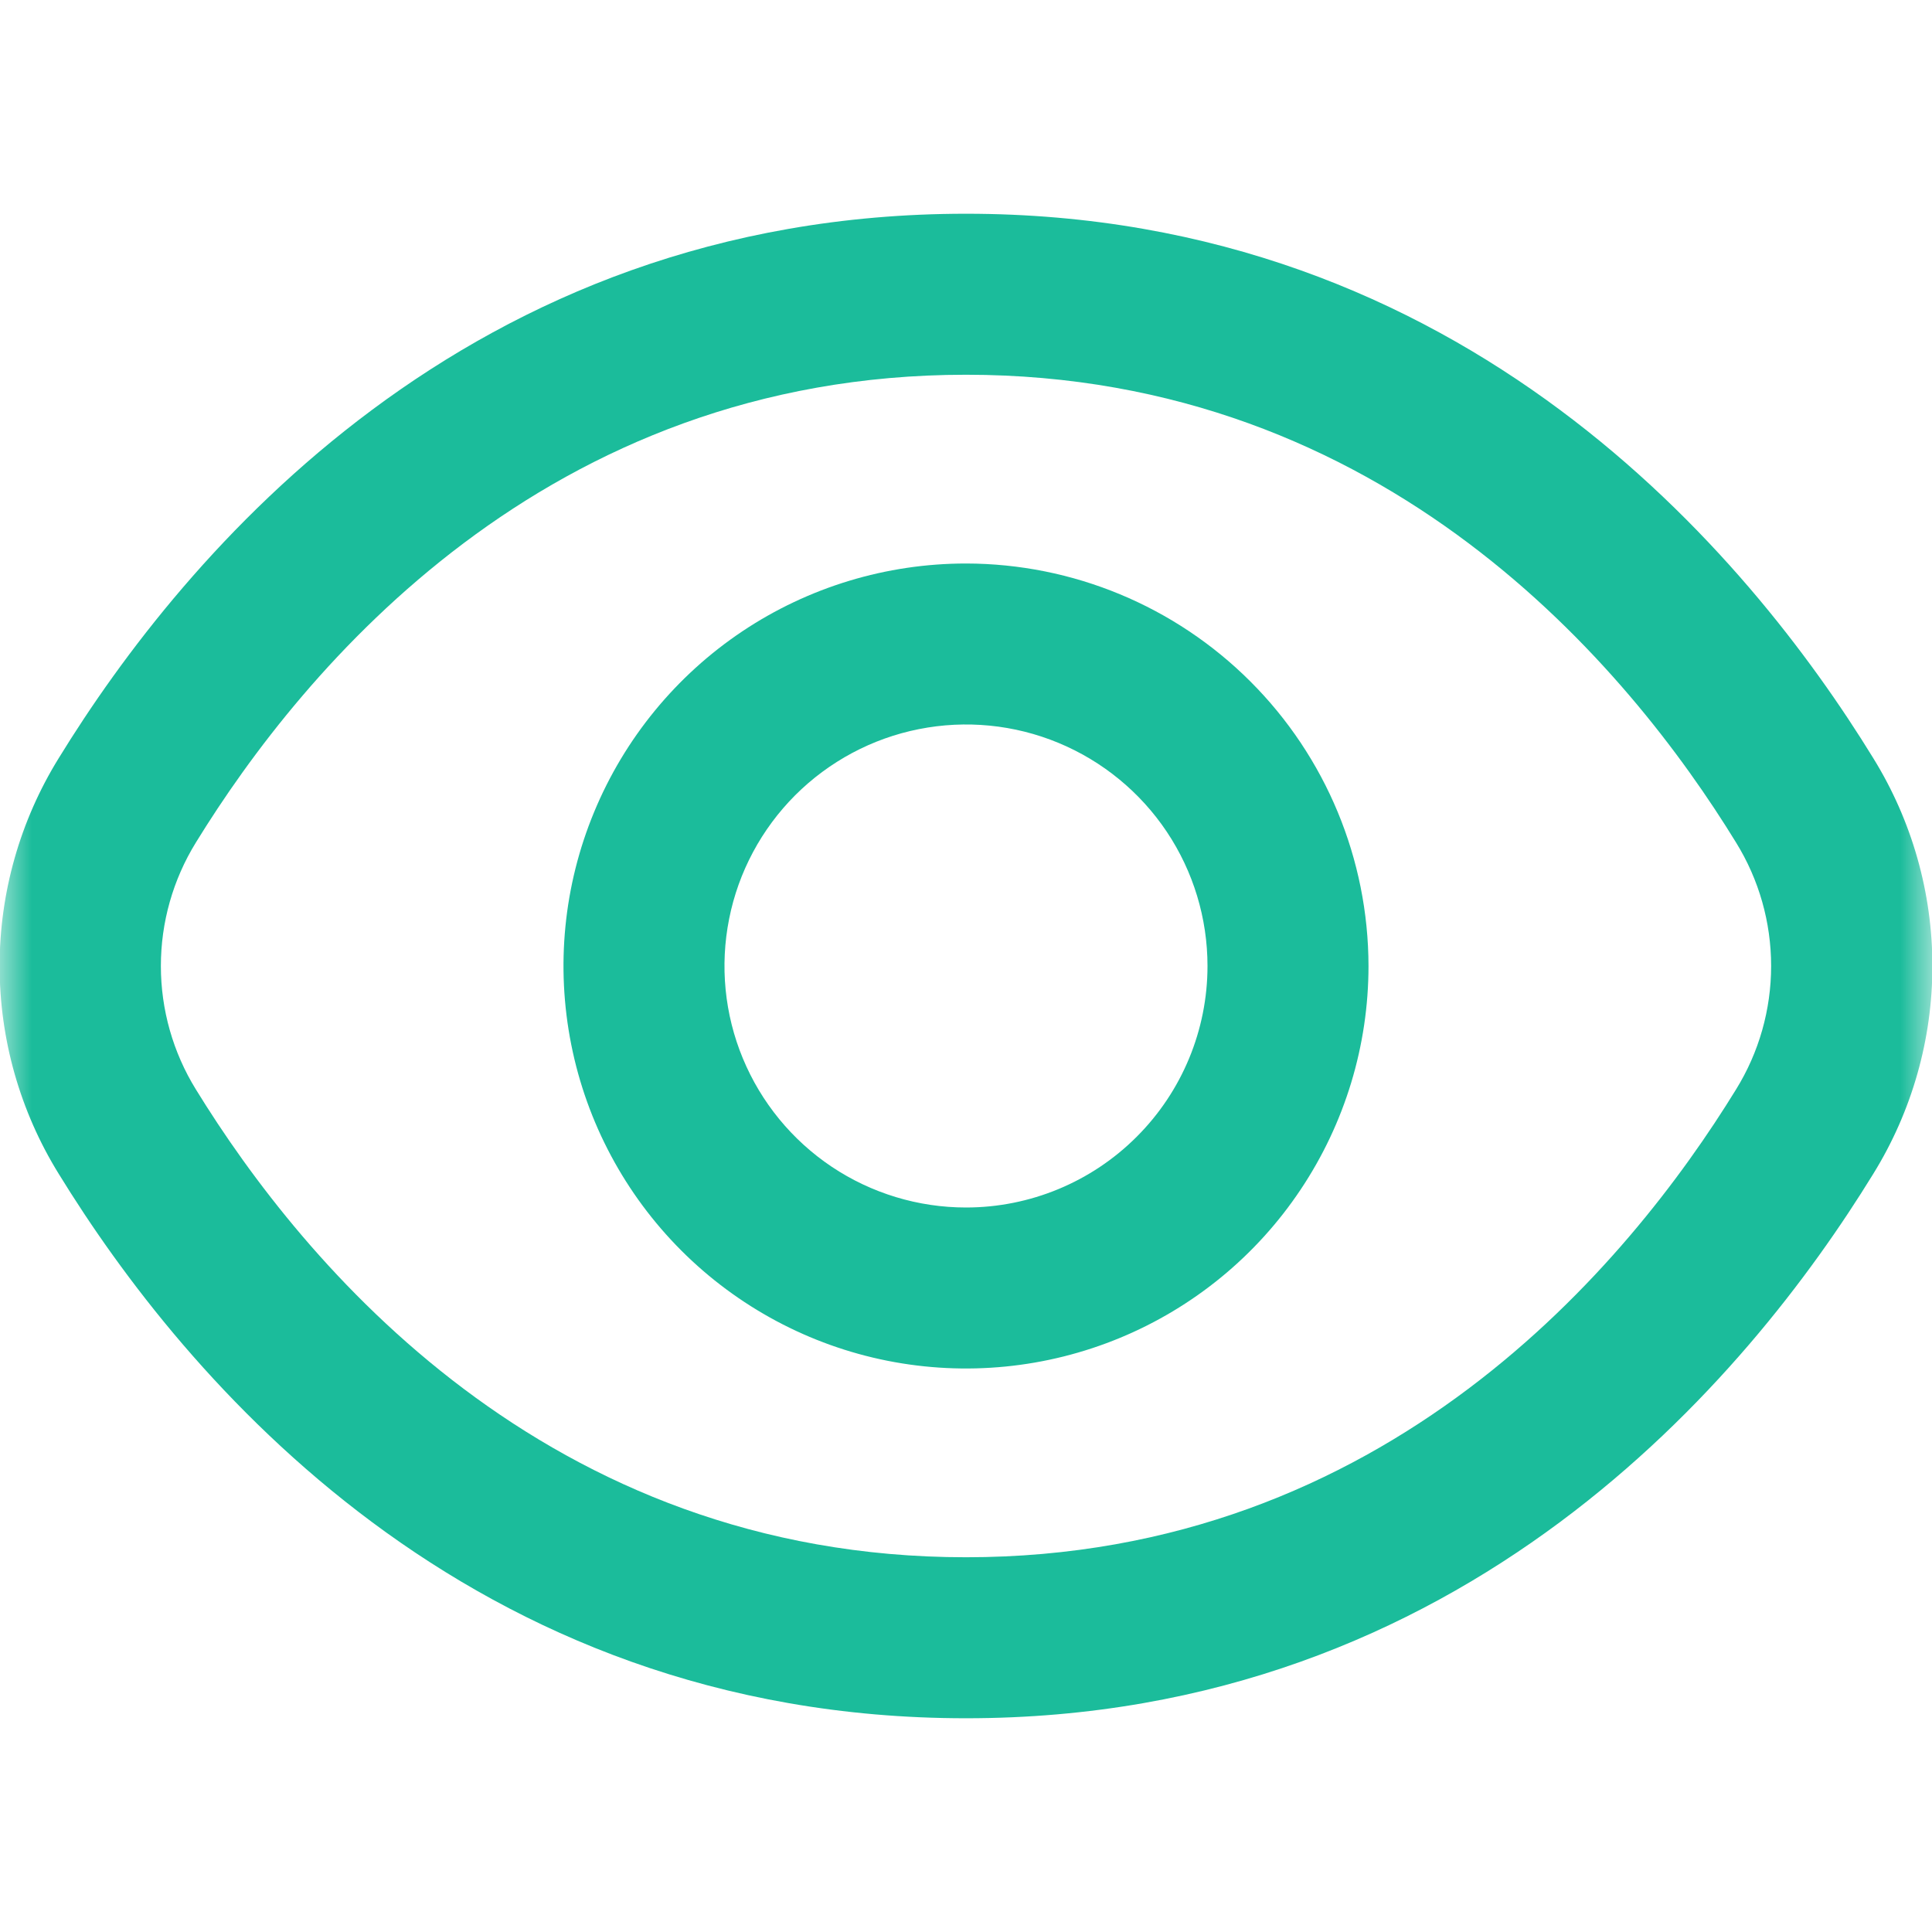
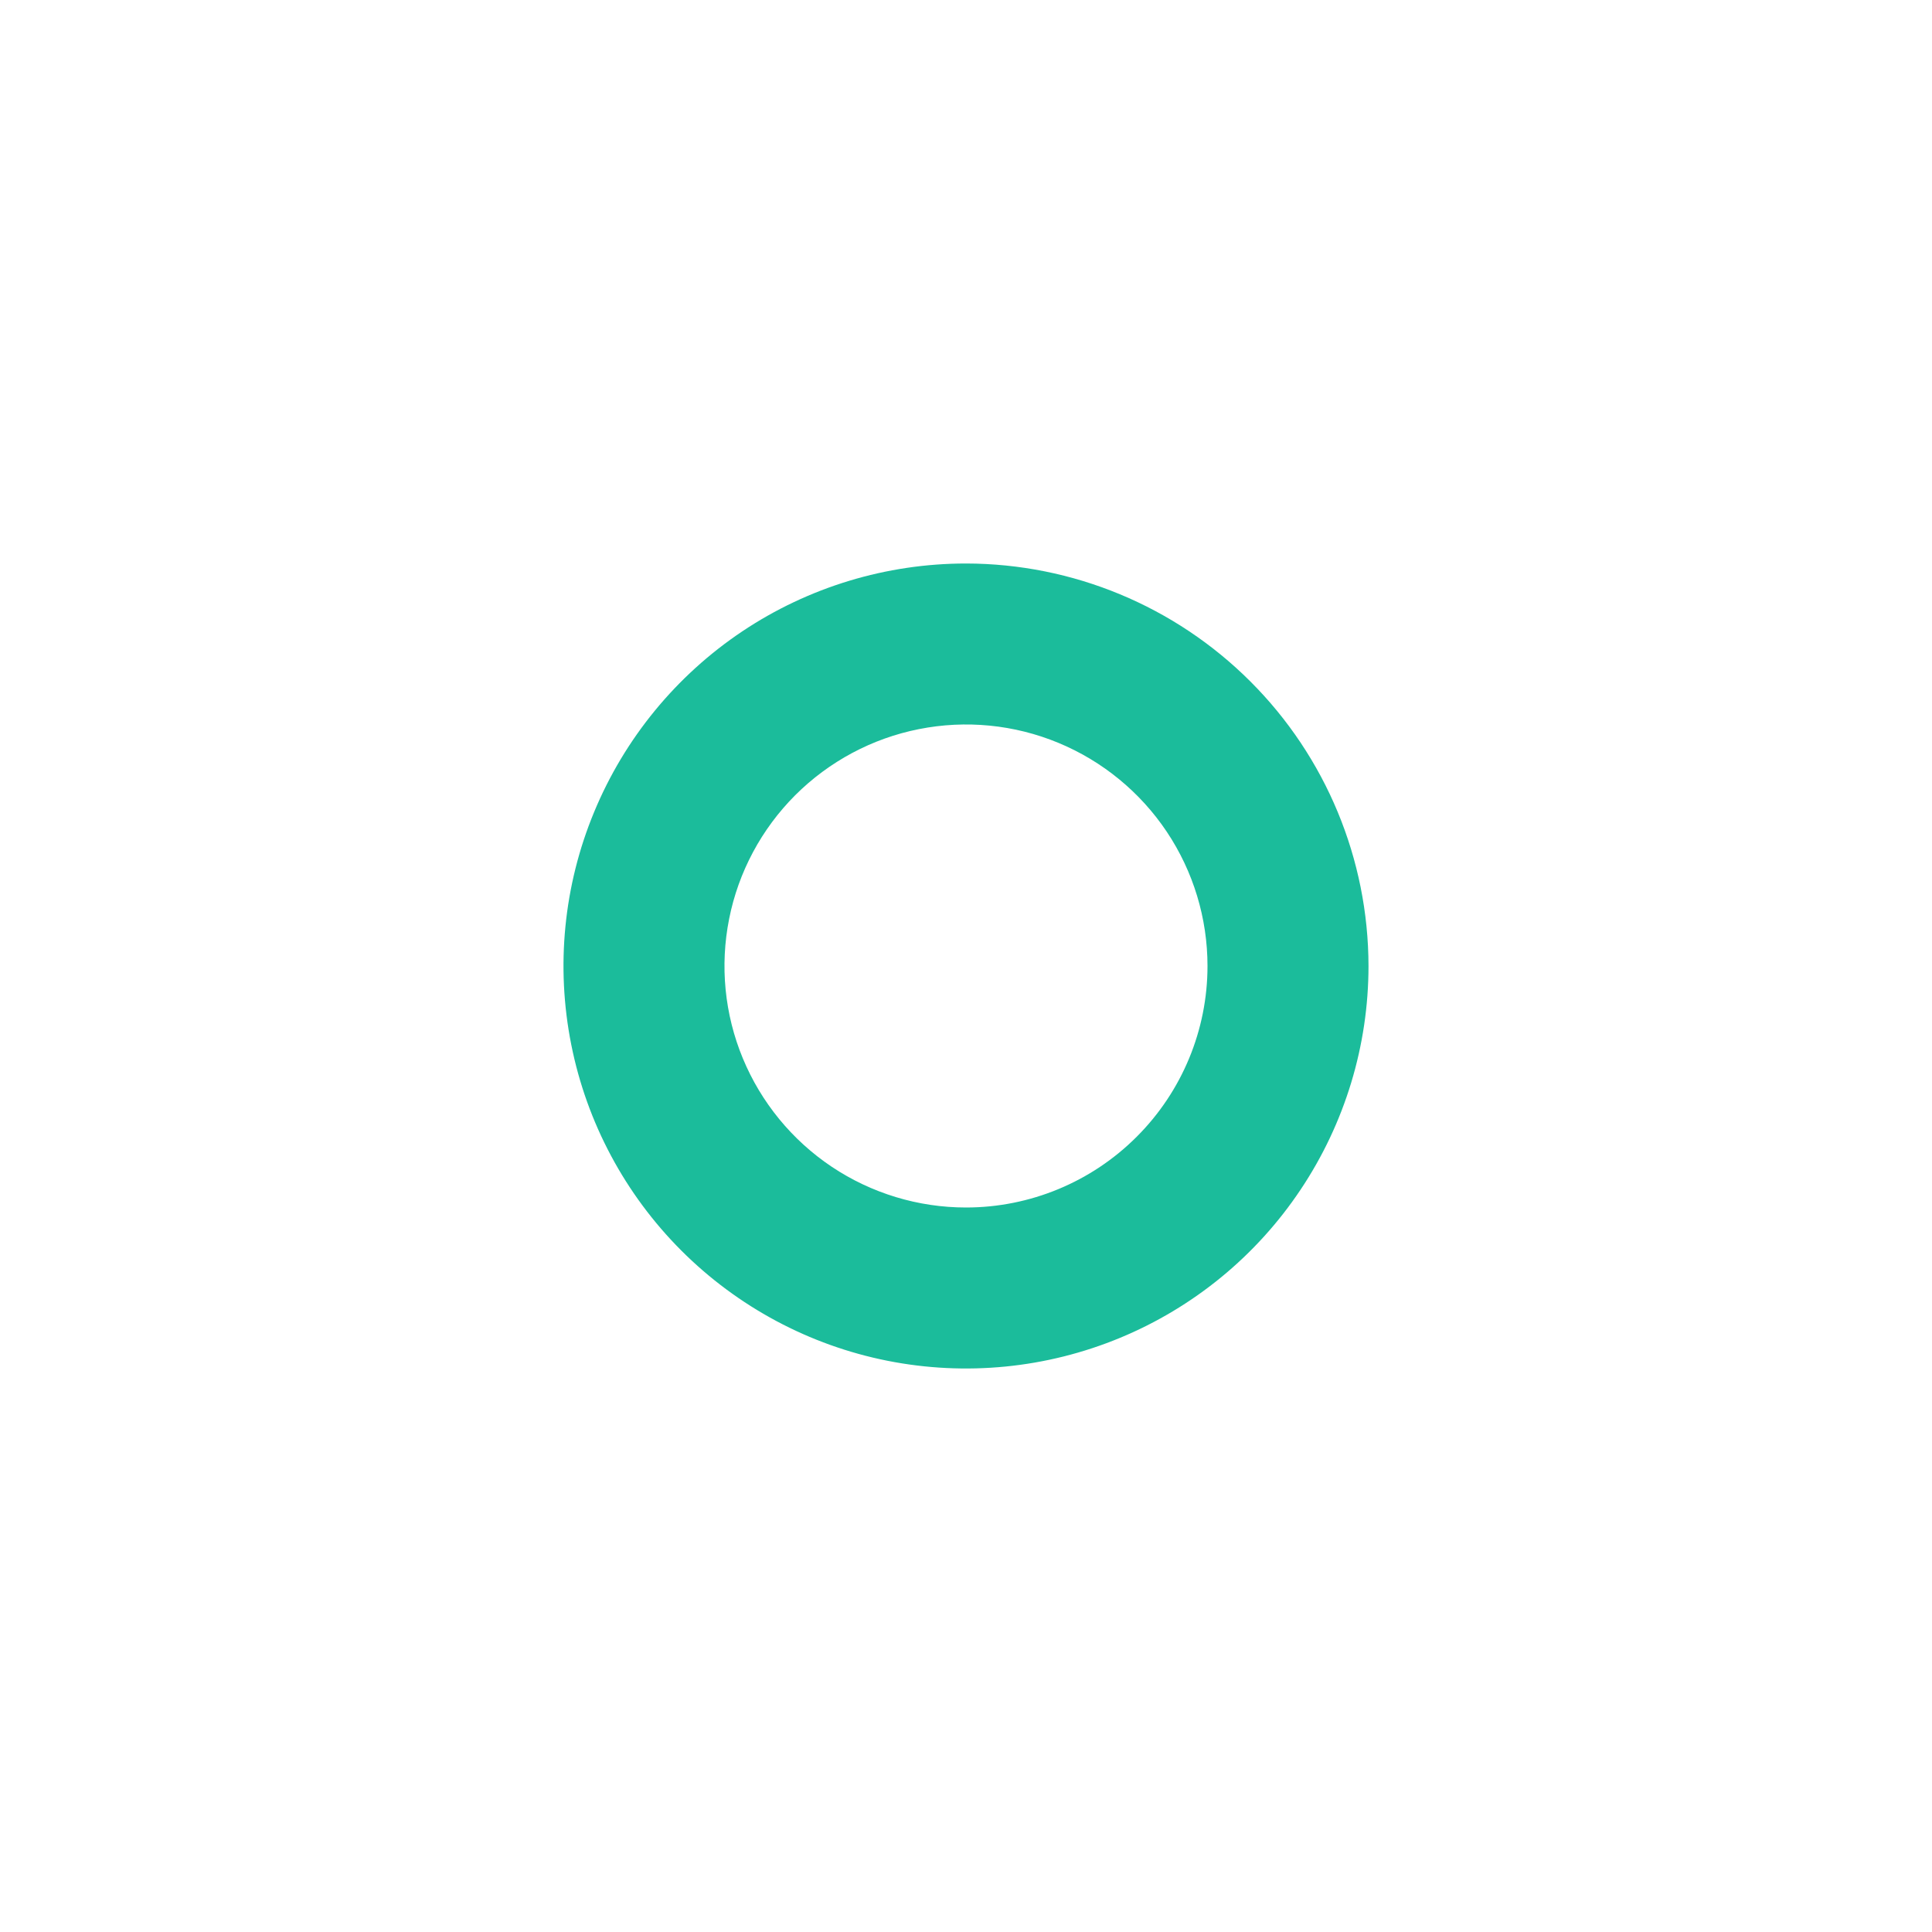
<svg xmlns="http://www.w3.org/2000/svg" width="30" height="30" viewBox="0 0 30 30" fill="none">
  <g clip-path="url(#clip0_7505_26662)">
    <mask id="mask0_7505_26662" style="mask-type:luminance" maskUnits="userSpaceOnUse" x="0" y="0" width="30" height="30">
      <path d="M30 0H0V30H30V0Z" fill="white" />
    </mask>
    <g mask="url(#mask0_7505_26662)">
-       <path d="M29.089 11.774C27.15 8.616 22.74 3.319 15 3.319C7.26 3.319 2.85 8.616 0.911 11.774C0.312 12.743 -0.006 13.86 -0.006 15C-0.006 16.14 0.312 17.257 0.911 18.226C2.85 21.384 7.26 26.681 15 26.681C22.74 26.681 27.15 21.384 29.089 18.226C29.688 17.257 30.006 16.14 30.006 15C30.006 13.86 29.688 12.743 29.089 11.774ZM26.957 16.917C25.293 19.625 21.524 24.181 15 24.181C8.476 24.181 4.707 19.625 3.042 16.917C2.686 16.341 2.498 15.677 2.498 15C2.498 14.322 2.686 13.659 3.042 13.082C4.707 10.375 8.476 5.819 15 5.819C21.524 5.819 25.293 10.37 26.957 13.082C27.314 13.659 27.502 14.322 27.502 15C27.502 15.677 27.314 16.341 26.957 16.917Z" fill="#1BBC9B" />
      <path d="M15 8.75C13.764 8.75 12.555 9.116 11.527 9.803C10.5 10.49 9.699 11.466 9.226 12.608C8.752 13.75 8.629 15.007 8.87 16.219C9.111 17.431 9.706 18.545 10.58 19.419C11.454 20.293 12.568 20.889 13.78 21.13C14.993 21.371 16.25 21.247 17.392 20.774C18.534 20.301 19.51 19.5 20.196 18.472C20.883 17.444 21.25 16.236 21.25 15C21.248 13.343 20.589 11.754 19.417 10.583C18.245 9.411 16.657 8.752 15 8.75ZM15 18.75C14.258 18.75 13.533 18.53 12.916 18.118C12.3 17.706 11.819 17.12 11.535 16.435C11.251 15.75 11.177 14.996 11.322 14.268C11.466 13.541 11.824 12.873 12.348 12.348C12.873 11.824 13.541 11.466 14.268 11.322C14.996 11.177 15.75 11.251 16.435 11.535C17.12 11.819 17.706 12.3 18.118 12.916C18.53 13.533 18.75 14.258 18.75 15C18.75 15.994 18.355 16.948 17.651 17.651C16.948 18.355 15.994 18.75 15 18.75Z" fill="#1BBC9B" />
    </g>
  </g>
  <defs>
    <clipPath id="clip0_7505_26662">
      <rect width="30" height="30" fill="white" />
    </clipPath>
  </defs>
</svg>